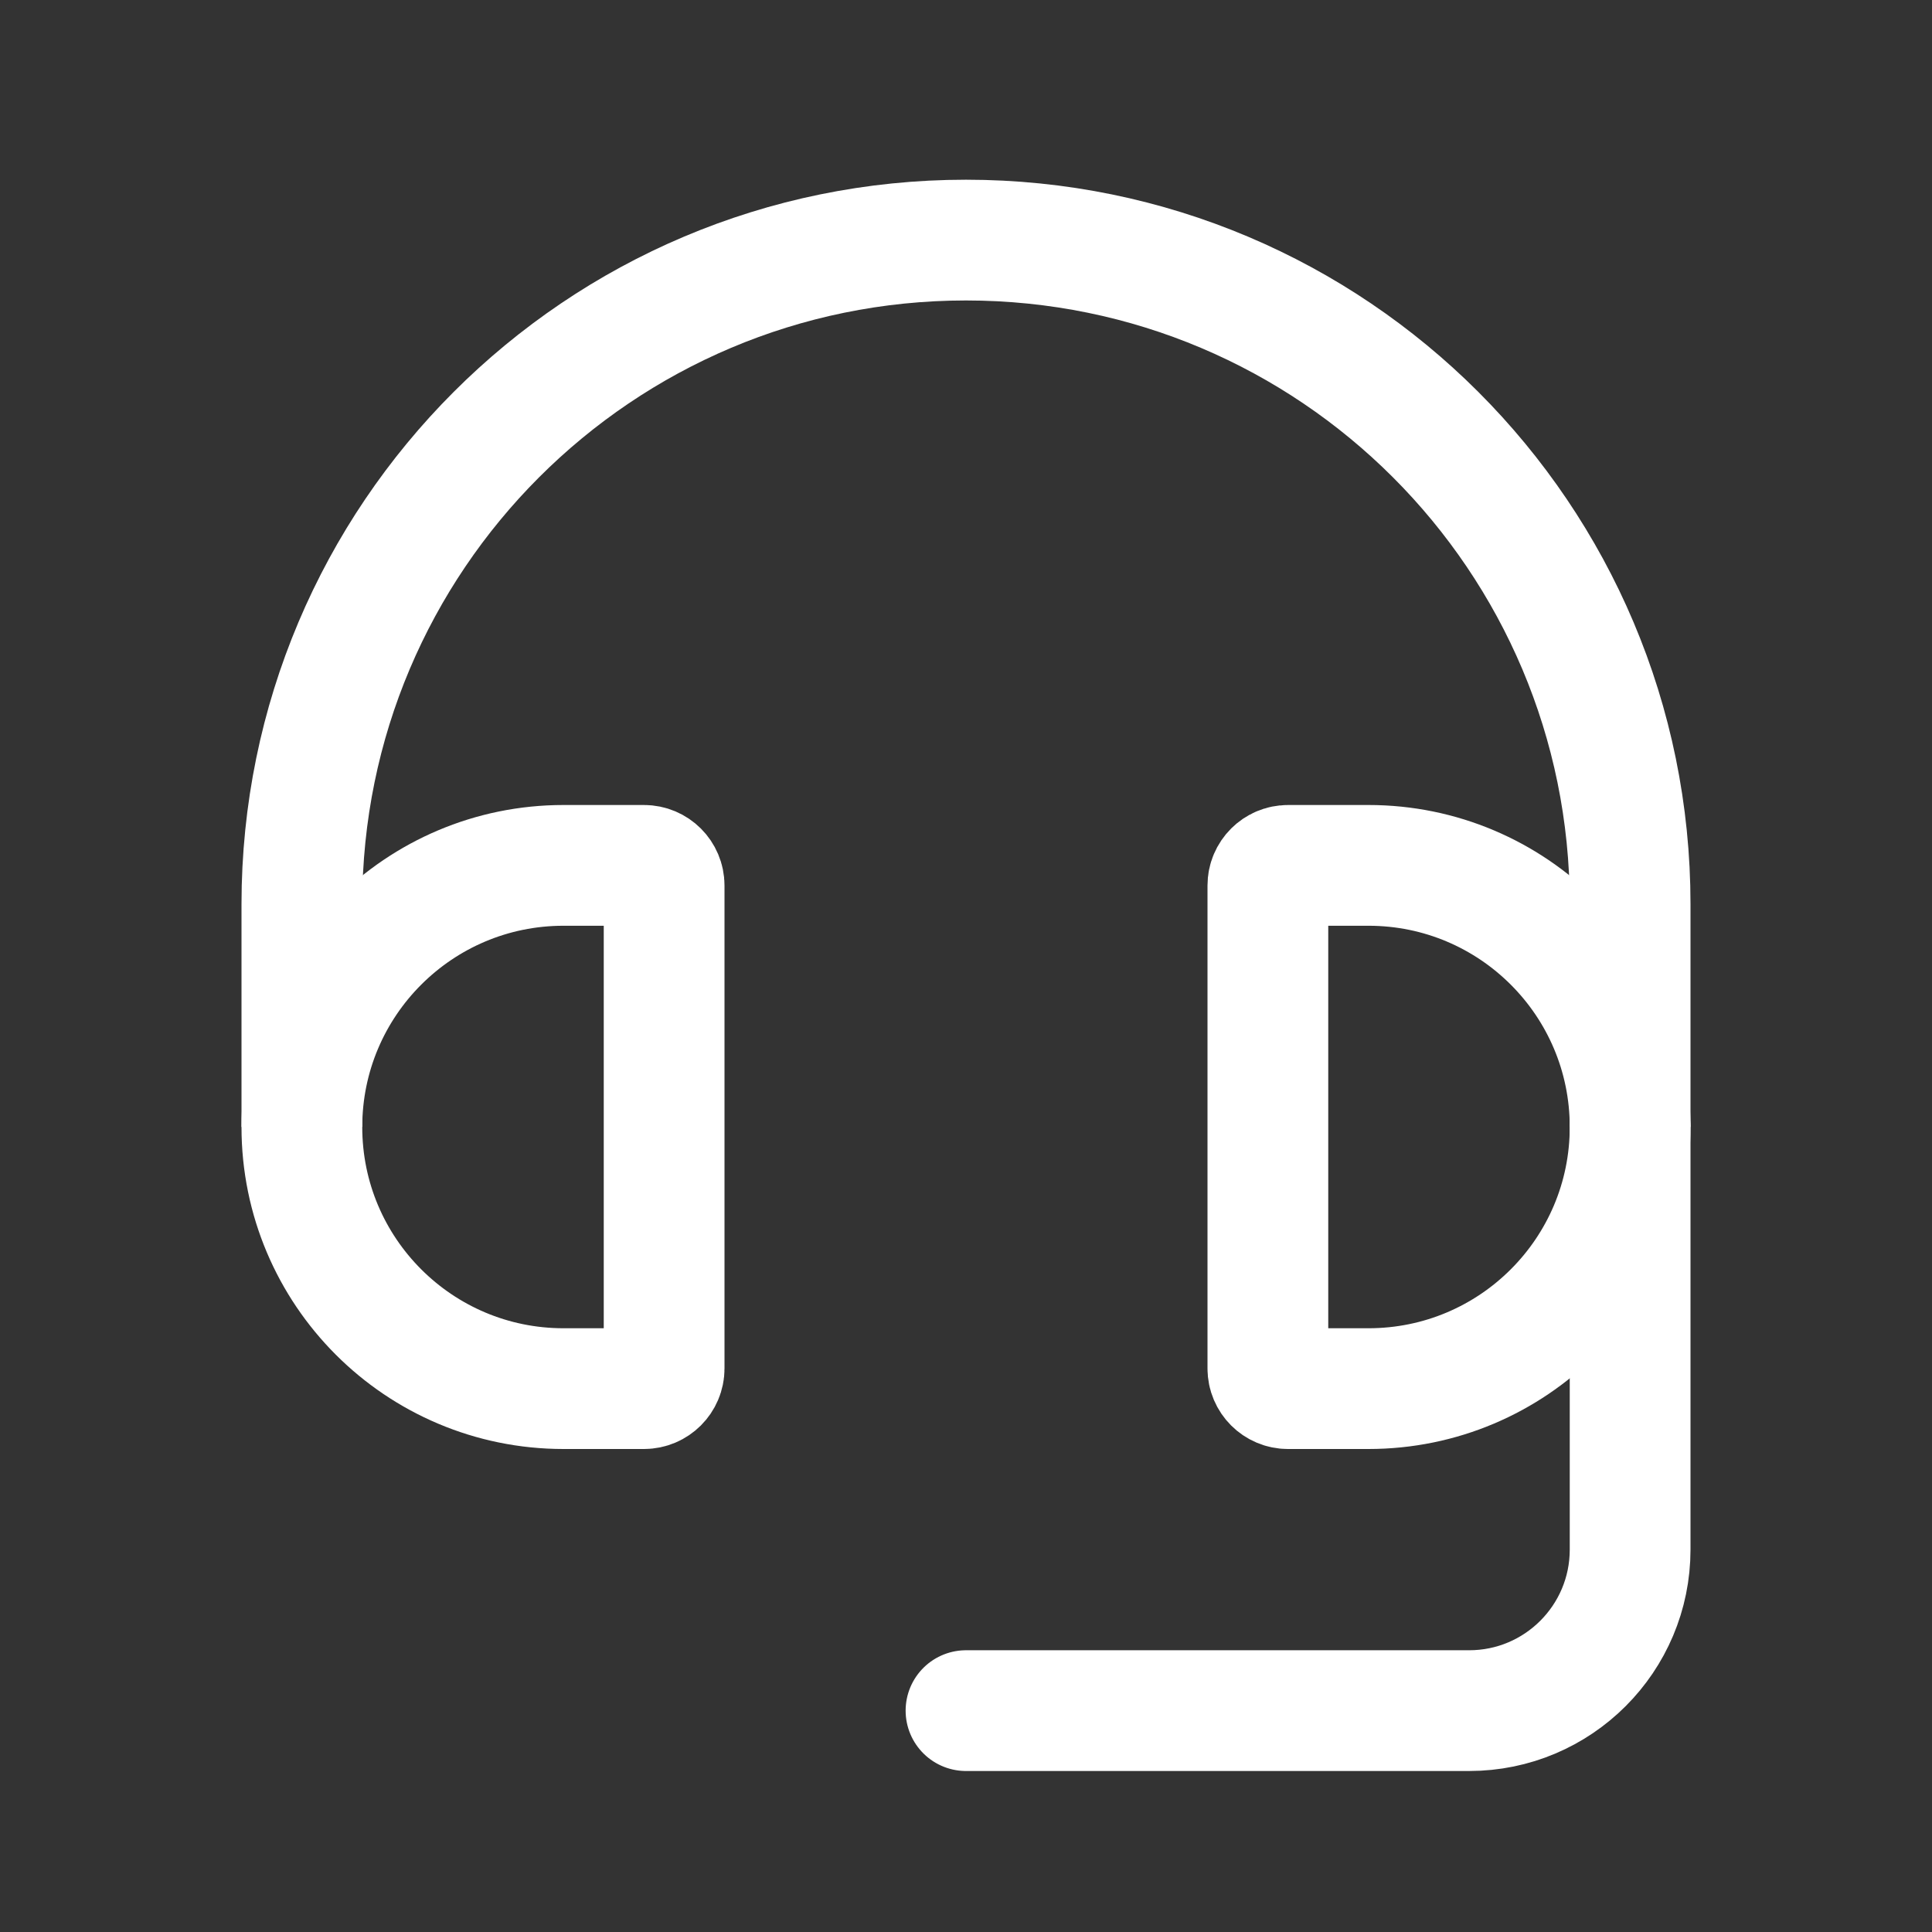
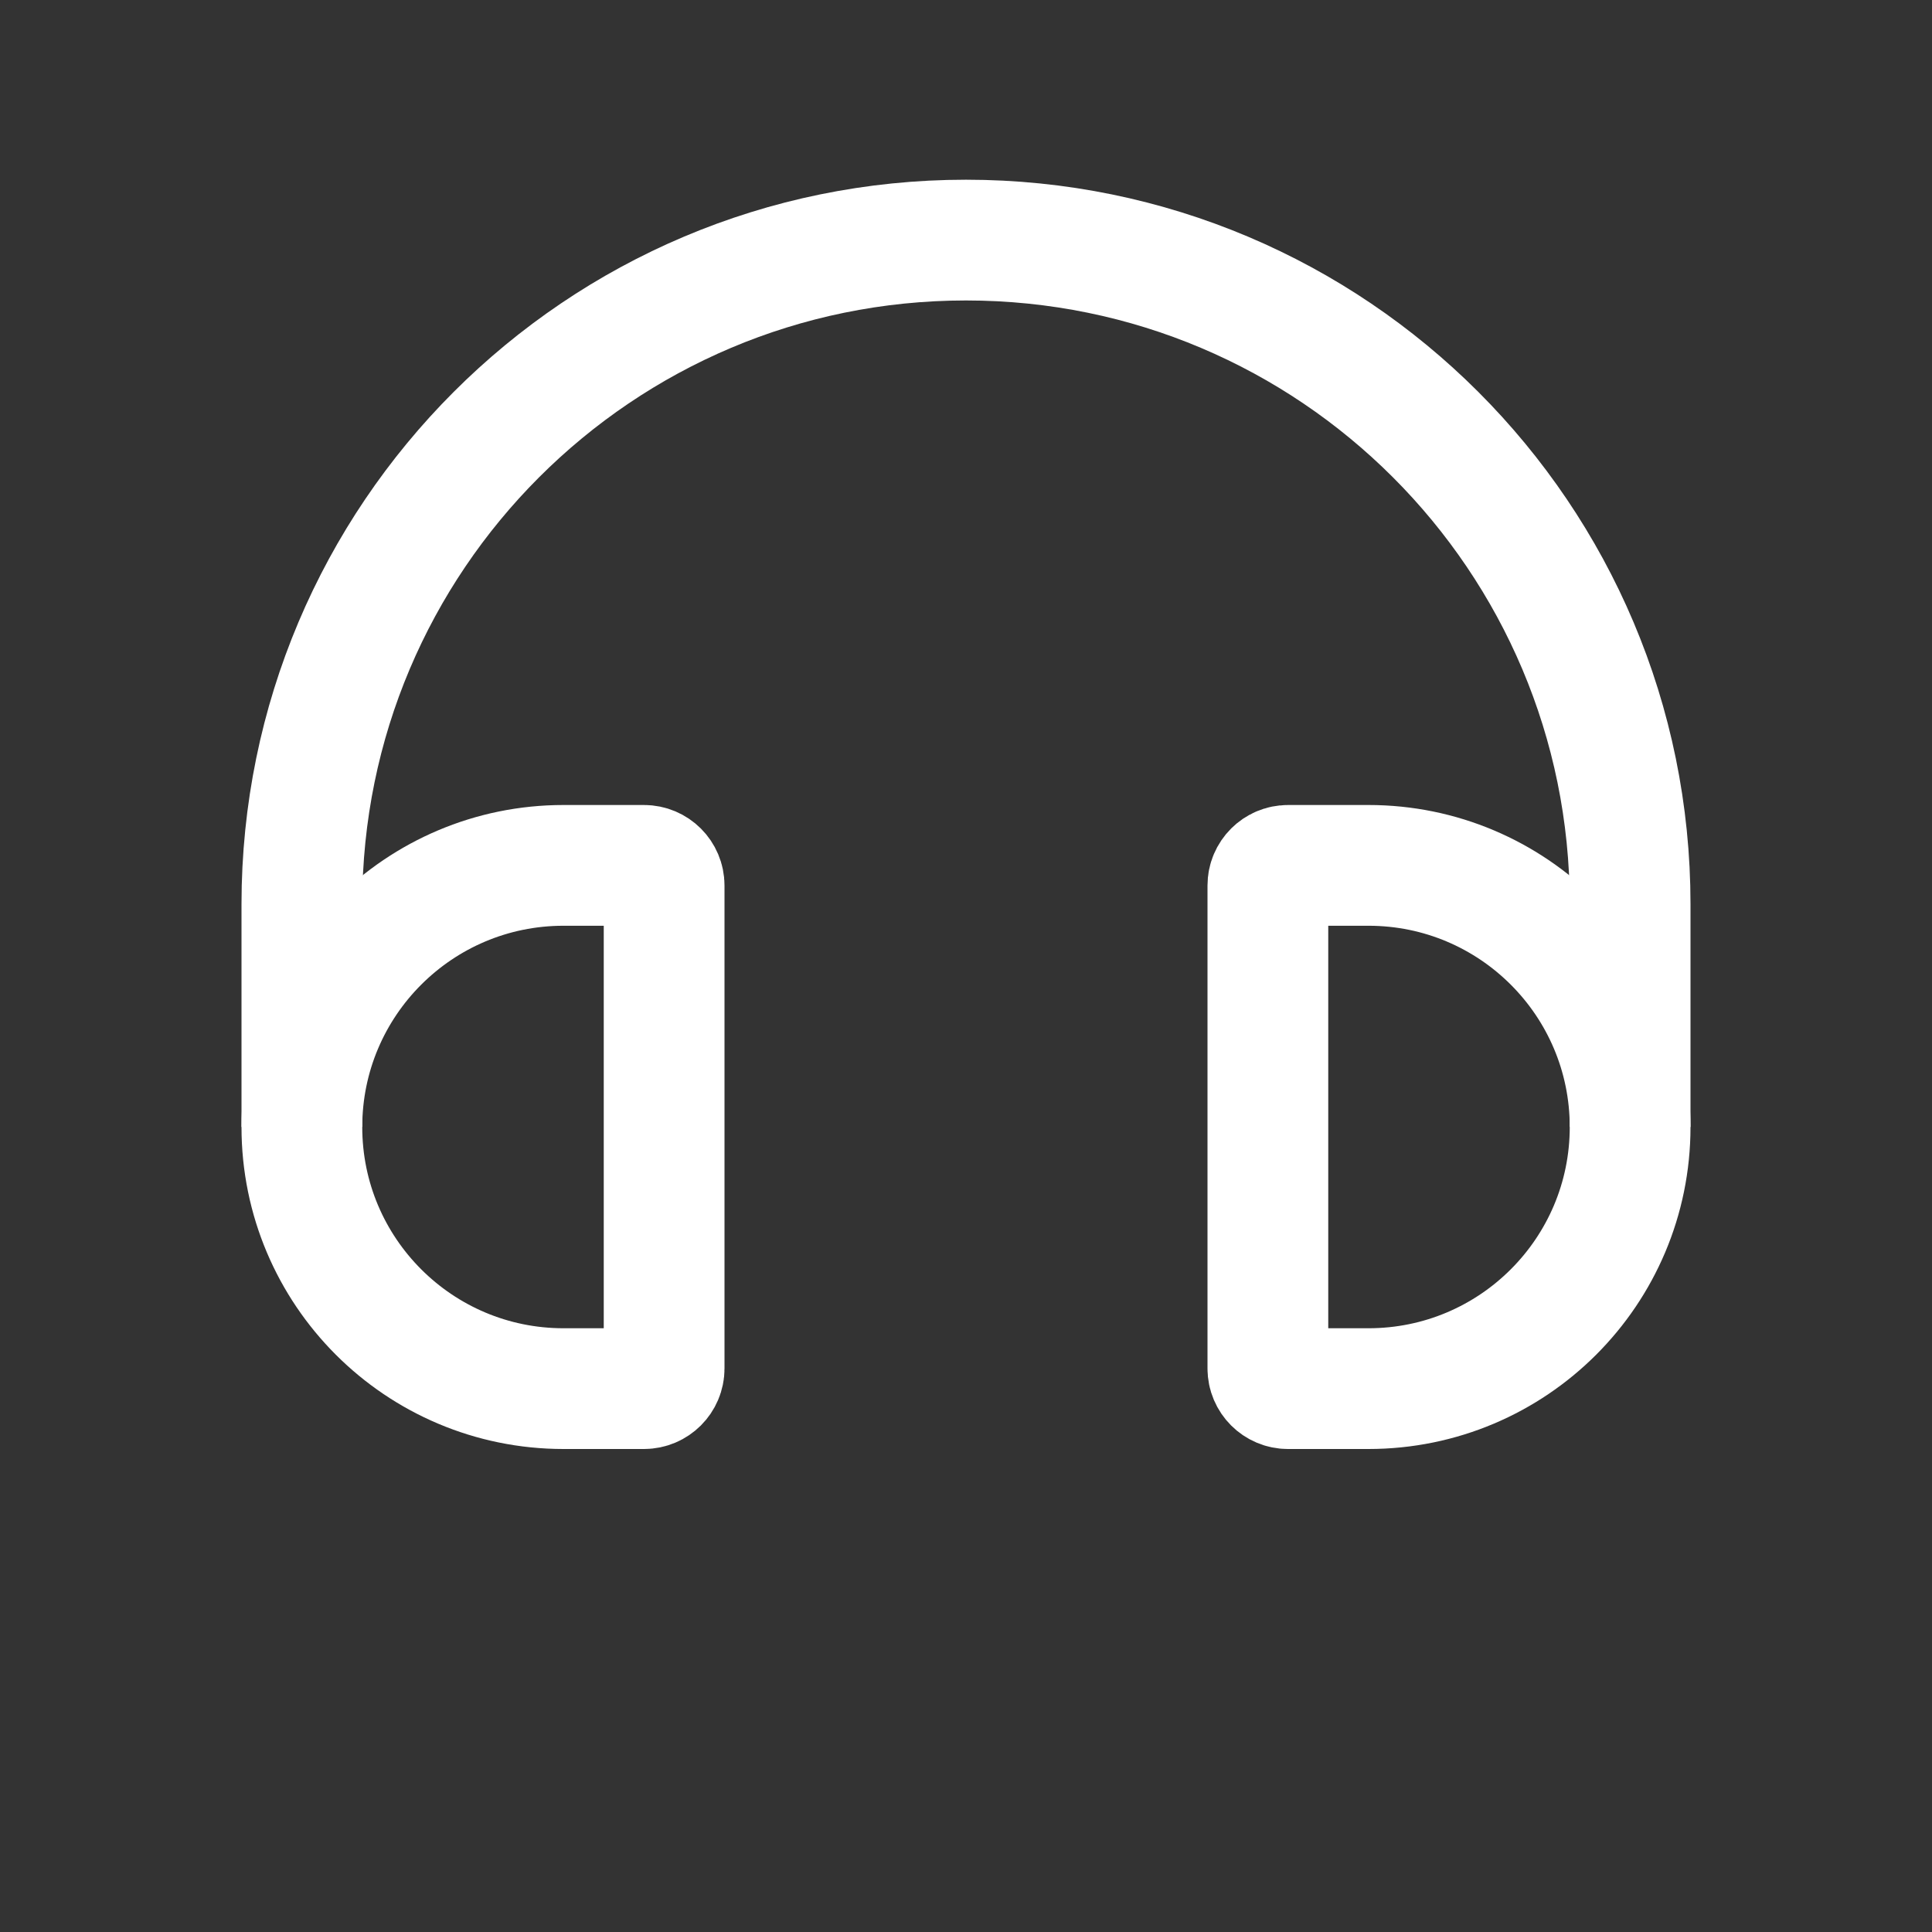
<svg xmlns="http://www.w3.org/2000/svg" width="48" height="48" viewBox="0 0 48 48" fill="none">
  <rect x="0" y="0" width="48" height="48" fill="#333333" stroke="none" />
  <path d="M40.5 27.998V22.465C40.5 13.352 33.113 5.965 24 5.965V5.965C14.887 5.965 7.5 13.352 7.5 22.465V27.998" stroke="white" stroke-width="3" />
  <path d="M7.5 28C7.5 24.41 10.41 21.5 14 21.5H16C16.276 21.5 16.5 21.724 16.5 22V34C16.5 34.276 16.276 34.5 16 34.5H14C10.41 34.5 7.5 31.59 7.5 28Z" stroke="white" stroke-width="3" />
  <path d="M40.5 28C40.5 24.41 37.59 21.5 34 21.5H32C31.724 21.5 31.5 21.724 31.5 22V34C31.5 34.276 31.724 34.5 32 34.5H34C37.59 34.5 40.5 31.59 40.5 28Z" stroke="white" stroke-width="3" />
-   <path d="M40.5 28L40.5 38.5C40.5 40.709 38.709 42.5 36.5 42.5L24 42.5" stroke="white" stroke-width="3" stroke-linecap="round" />
</svg>